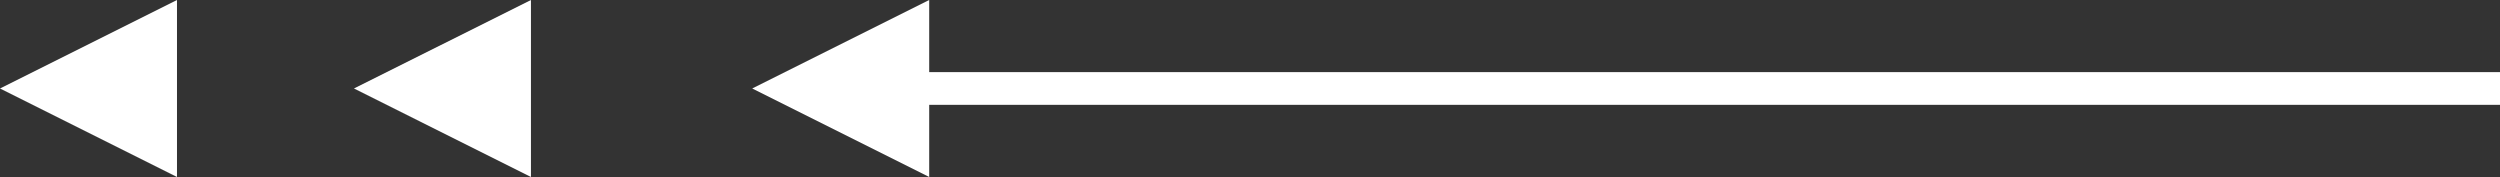
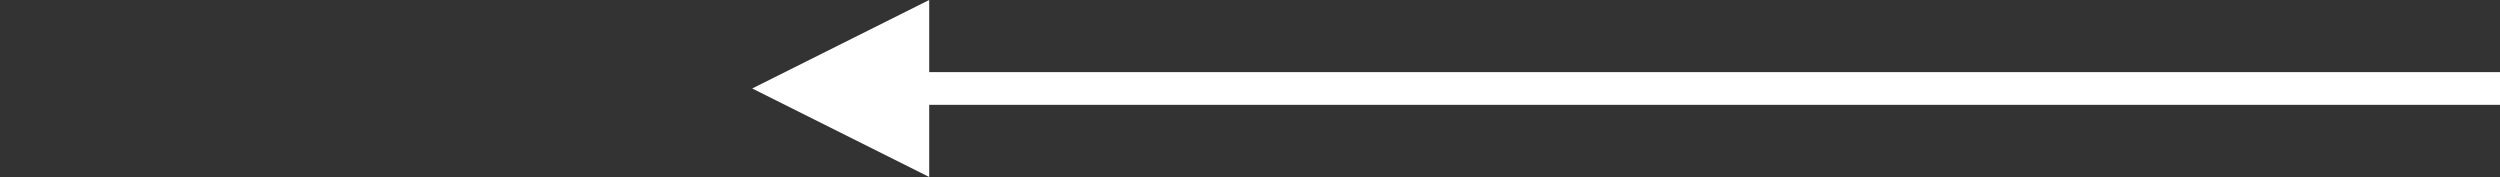
<svg xmlns="http://www.w3.org/2000/svg" width="76.434" height="5.411" viewBox="0 0 76.434 5.411">
  <rect x="0" y="0" width="76.434" height="5.411" fill="#333333" stroke="none" />
  <g transform="translate(76.434 5.411) rotate(180)">
    <g transform="translate(48.025)">
      <path d="M2.706,0,5.411,5.411H0Z" transform="translate(5.411) rotate(90)" fill="#fff" />
-       <path d="M2.706,0,5.411,5.411H0Z" transform="translate(17.587) rotate(90)" fill="#fff" />
-       <path d="M2.706,0,5.411,5.411H0Z" transform="translate(28.409) rotate(90)" fill="#fff" />
    </g>
    <path d="M50.054.5H0v-1H50.054Z" transform="translate(0 2.706)" fill="#fff" />
  </g>
</svg>